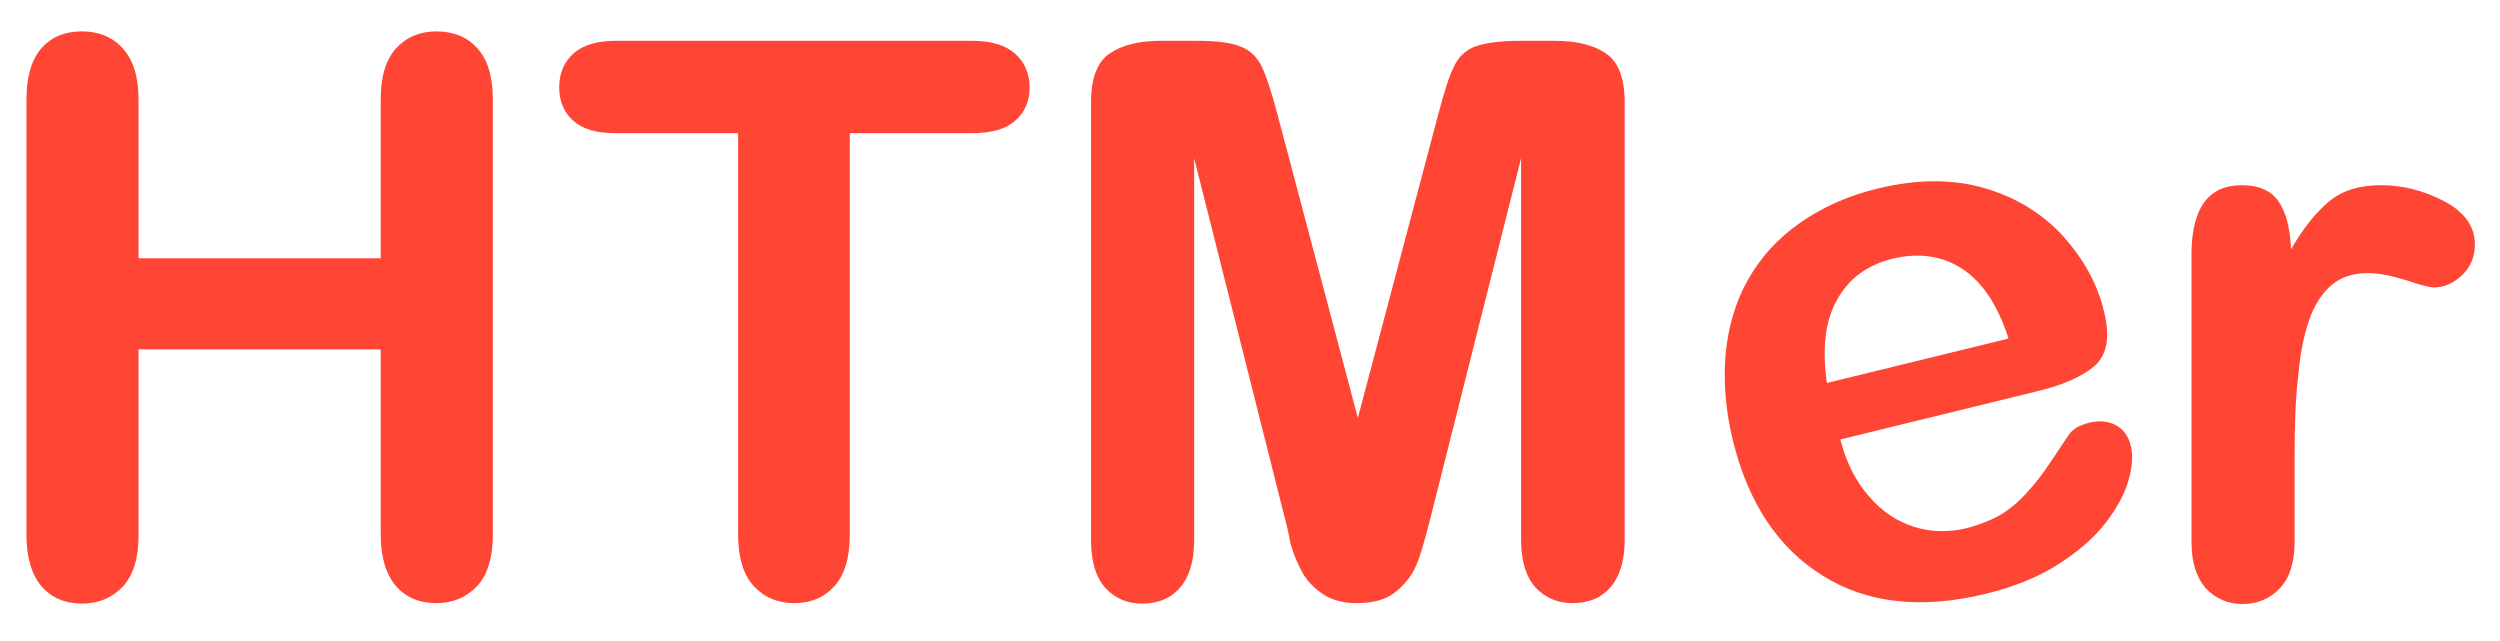
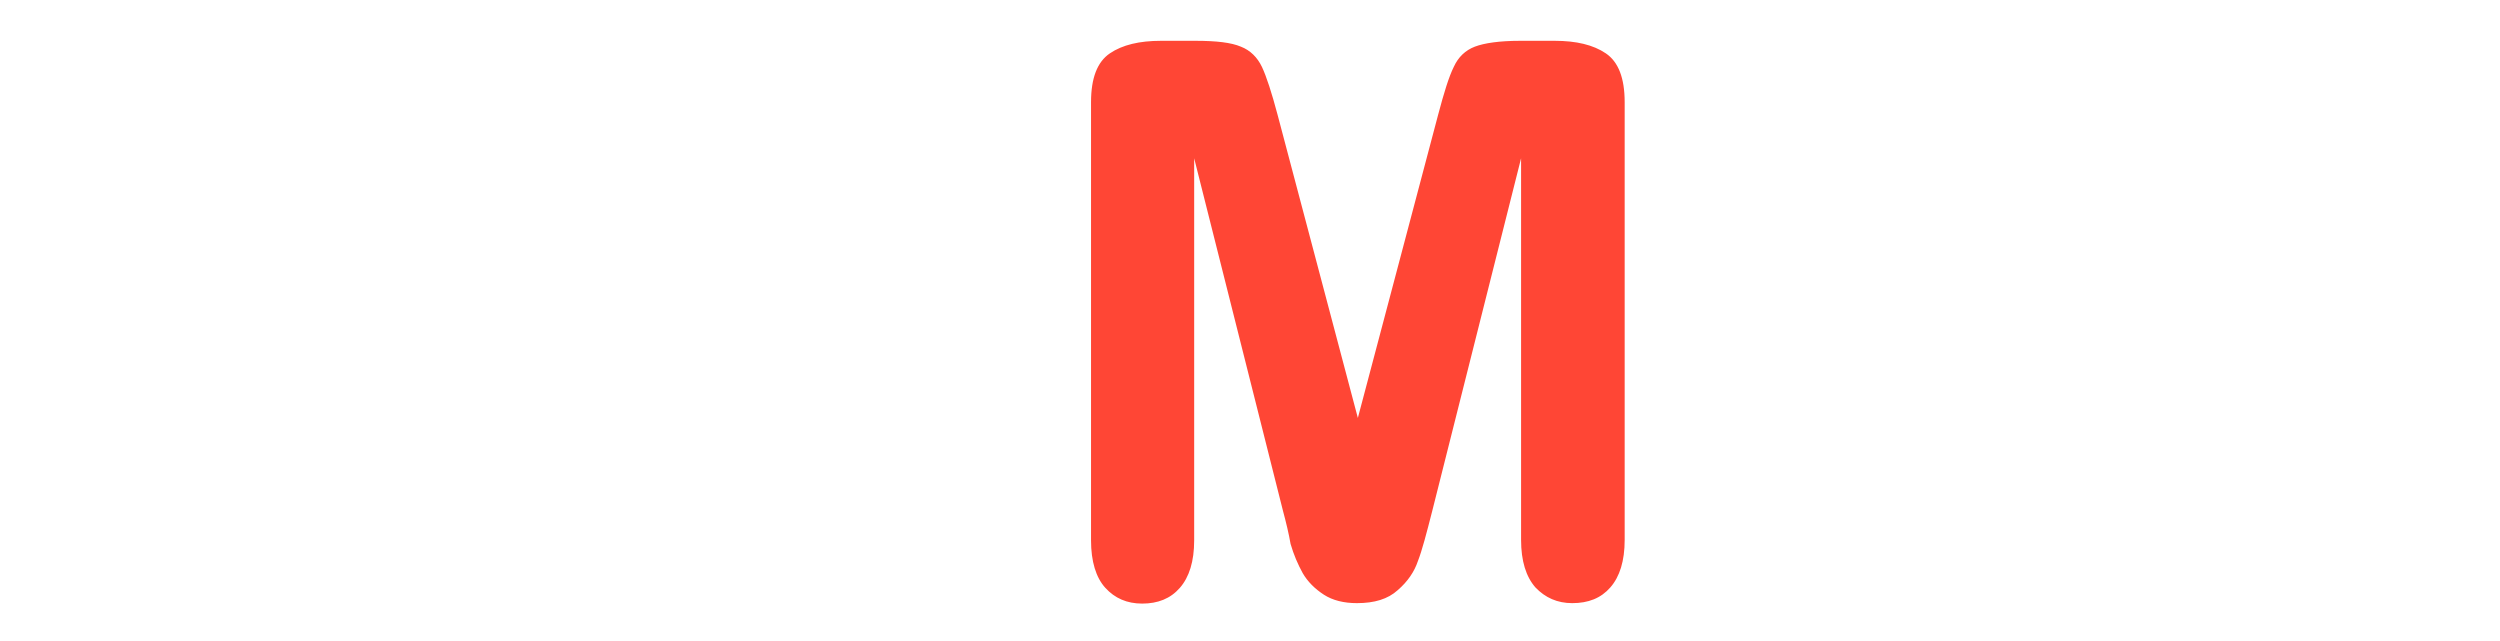
<svg xmlns="http://www.w3.org/2000/svg" version="1.1" id="图层_1" x="0px" y="0px" width="557.5px" height="143px" viewBox="0 0 557.5 143" style="enable-background:new 0 0 557.5 143;" xml:space="preserve">
  <style type="text/css">
	.投影{fill:none;}
	.外发光_x0020_5_x0020_pt{fill:none;}
	.蓝色霓虹灯{fill:none;stroke:#8AACDA;stroke-width:7;stroke-linecap:round;stroke-linejoin:round;}
	.铬黄色高光{fill:url(#SVGID_1_);stroke:#FFFFFF;stroke-width:0.363;stroke-miterlimit:1;}
	.摇摆_GS{fill:#FFDD00;}
	.阿莉莎_GS{fill:#A6D0E4;}
	.st0{fill:#FF4635;}
	.st1{fill:none;}
</style>
  <linearGradient id="SVGID_1_" gradientUnits="userSpaceOnUse" x1="-1.5" y1="-21" x2="-1.5" y2="-22">
    <stop offset="0" style="stop-color:#656565" />
    <stop offset="0.618" style="stop-color:#1B1B1B" />
    <stop offset="0.629" style="stop-color:#545454" />
    <stop offset="0.983" style="stop-color:#3E3E3E" />
  </linearGradient>
  <g>
-     <path class="st0" d="M30.9,22.2v35.4h54V22.2c0-5.1,1.1-8.8,3.4-11.4c2.3-2.5,5.3-3.8,9-3.8c3.8,0,6.8,1.2,9.1,3.7   c2.3,2.5,3.5,6.3,3.5,11.4v97.2c0,5.1-1.2,8.9-3.5,11.4c-2.4,2.5-5.4,3.8-9.1,3.8c-3.8,0-6.8-1.3-9-3.8c-2.2-2.6-3.4-6.4-3.4-11.4   V77.9h-54v41.5c0,5.1-1.2,8.9-3.5,11.4c-2.4,2.5-5.4,3.8-9.1,3.8c-3.8,0-6.8-1.3-9-3.8c-2.2-2.6-3.4-6.4-3.4-11.4V22.2   c0-5.1,1.1-8.8,3.3-11.4c2.2-2.5,5.2-3.8,9-3.8c3.8,0,6.8,1.2,9.1,3.7C29.7,13.3,30.9,17.1,30.9,22.2z" />
-     <path class="st0" d="M216.8,29.7h-27.3v89.6c0,5.2-1.2,9-3.5,11.5c-2.3,2.5-5.3,3.7-8.9,3.7c-3.7,0-6.7-1.3-9-3.8   c-2.3-2.5-3.5-6.3-3.5-11.4V29.7h-27.3c-4.3,0-7.4-0.9-9.5-2.8c-2.1-1.9-3.1-4.4-3.1-7.4c0-3.2,1.1-5.7,3.2-7.6   c2.2-1.9,5.3-2.8,9.4-2.8h79.5c4.3,0,7.5,1,9.6,2.9c2.1,1.9,3.2,4.4,3.2,7.5c0,3.1-1.1,5.6-3.2,7.4   C224.3,28.8,221.1,29.7,216.8,29.7z" />
    <path class="st0" d="M286.1,113.9l-19.8-78.6v85.2c0,4.7-1.1,8.2-3.2,10.6c-2.1,2.4-4.9,3.5-8.4,3.5c-3.4,0-6.1-1.2-8.2-3.5   c-2.1-2.3-3.2-5.9-3.2-10.6V22.8c0-5.4,1.4-9,4.2-10.9c2.8-1.9,6.6-2.8,11.4-2.8h7.7c4.7,0,8,0.4,10.1,1.3c2.1,0.8,3.7,2.4,4.7,4.5   s2.2,5.8,3.5,10.7l17.9,67.6l17.9-67.6c1.3-4.9,2.4-8.5,3.5-10.7c1-2.2,2.6-3.7,4.7-4.5c2.1-0.8,5.5-1.3,10.1-1.3h7.7   c4.8,0,8.6,0.9,11.4,2.8c2.8,1.9,4.2,5.5,4.2,10.9v97.6c0,4.7-1.1,8.2-3.2,10.6c-2.1,2.4-4.9,3.5-8.5,3.5c-3.3,0-6-1.2-8.2-3.5   c-2.1-2.4-3.2-5.9-3.2-10.6V35.3l-19.8,78.6c-1.3,5.1-2.3,8.9-3.2,11.2c-0.8,2.4-2.3,4.6-4.5,6.5c-2.2,2-5.2,2.9-9.1,2.9   c-2.9,0-5.4-0.6-7.4-1.9c-2-1.3-3.6-2.9-4.7-4.8c-1.1-2-2-4.1-2.7-6.5C287.4,119,286.8,116.5,286.1,113.9z" />
-     <path class="st1" d="M450.6,93.5h-44.9c0.1,5.2,1.1,9.8,3.2,13.8c2,4,4.8,7,8.2,9c3.4,2,7.1,3,11.2,3c2.7,0,5.3-0.3,7.5-1   c2.3-0.6,4.5-1.7,6.6-3c2.1-1.4,4.1-2.8,5.9-4.4c1.8-1.6,4.1-3.7,7-6.4c1.2-1,2.9-1.5,5-1.5c2.4,0,4.3,0.6,5.7,1.9s2.2,3.1,2.2,5.5   c0,2.1-0.8,4.5-2.4,7.3c-1.6,2.8-4.1,5.4-7.4,8c-3.3,2.6-7.4,4.7-12.4,6.4s-10.7,2.5-17.1,2.5c-14.8,0-26.2-4.2-34.4-12.6   c-8.2-8.4-12.3-19.8-12.3-34.3c0-6.8,1-13.1,3-18.9c2-5.8,5-10.8,8.8-14.9c3.9-4.2,8.6-7.3,14.3-9.6c5.7-2.2,12-3.3,18.9-3.3   c9,0,16.7,1.9,23.1,5.7c6.4,3.8,11.2,8.7,14.4,14.7c3.2,6,4.8,12.1,4.8,18.3c0,5.8-1.7,9.5-5,11.2   C461.2,92.7,456.6,93.5,450.6,93.5z M405.6,80.5h41.7c-0.6-7.9-2.7-13.7-6.4-17.6c-3.7-3.9-8.5-5.9-14.5-5.9   c-5.7,0-10.4,2-14.1,5.9C408.6,66.9,406.4,72.8,405.6,80.5z" />
-     <path class="st0" d="M511.7,101.5v19.2c0,4.7-1.1,8.2-3.3,10.5s-5,3.5-8.3,3.5c-3.3,0-6-1.2-8.2-3.5c-2.1-2.4-3.2-5.8-3.2-10.4v-64   c0-10.3,3.7-15.5,11.2-15.5c3.8,0,6.6,1.2,8.2,3.6c1.7,2.4,2.6,6,2.8,10.7c2.7-4.7,5.6-8.3,8.5-10.7c2.9-2.4,6.7-3.6,11.6-3.6   s9.5,1.2,14.1,3.6c4.5,2.4,6.8,5.6,6.8,9.6c0,2.8-1,5.1-2.9,6.9c-1.9,1.8-4,2.7-6.3,2.7c-0.8,0-2.9-0.5-6.1-1.6   c-3.2-1-6.1-1.6-8.5-1.6c-3.4,0-6.1,0.9-8.2,2.7c-2.1,1.8-3.8,4.4-5,7.9c-1.2,3.5-2,7.6-2.4,12.4   C511.9,88.7,511.7,94.6,511.7,101.5z" />
  </g>
  <g>
-     <path class="st0" d="M454.1,87.3l-43.7,10.7c1.3,5.1,3.4,9.3,6.4,12.7c2.9,3.4,6.3,5.6,10.1,6.8c3.8,1.2,7.7,1.2,11.6,0.3   c2.7-0.7,5-1.6,7.1-2.7c2.1-1.2,4-2.7,5.7-4.5c1.7-1.8,3.3-3.7,4.7-5.7c1.4-2,3.1-4.6,5.3-7.9c0.9-1.3,2.4-2.2,4.5-2.7   c2.3-0.6,4.3-0.4,6,0.5c1.7,0.9,2.9,2.5,3.4,4.8c0.5,2,0.3,4.6-0.6,7.7c-0.9,3.1-2.7,6.3-5.2,9.5c-2.6,3.3-6.1,6.3-10.5,9.1   c-4.4,2.8-9.8,5-16,6.5c-14.3,3.5-26.5,2.2-36.4-4c-10-6.2-16.7-16.3-20.1-30.3c-1.6-6.6-2.1-13-1.6-19.1c0.6-6.1,2.2-11.7,5-16.6   c2.8-5,6.6-9.2,11.6-12.7c5-3.5,10.8-6.1,17.5-7.7c8.7-2.1,16.6-2.1,23.8,0c7.1,2.1,13,5.8,17.5,10.8c4.5,5.1,7.6,10.6,9,16.7   c1.4,5.6,0.7,9.6-2.1,12.1C464.3,84,460,85.9,454.1,87.3z M407.4,85.4l40.5-9.9c-2.4-7.5-5.9-12.7-10.4-15.6   c-4.5-2.9-9.7-3.6-15.5-2.2c-5.6,1.4-9.7,4.4-12.3,9.1C407,71.5,406.3,77.7,407.4,85.4z" />
-   </g>
+     </g>
  <g>
</g>
  <g>
</g>
  <g>
</g>
  <g>
</g>
  <g>
</g>
  <g>
</g>
  <g>
</g>
  <g>
</g>
  <g>
</g>
  <g>
</g>
  <g>
</g>
  <g>
</g>
  <g>
</g>
  <g>
</g>
  <g>
</g>
</svg>